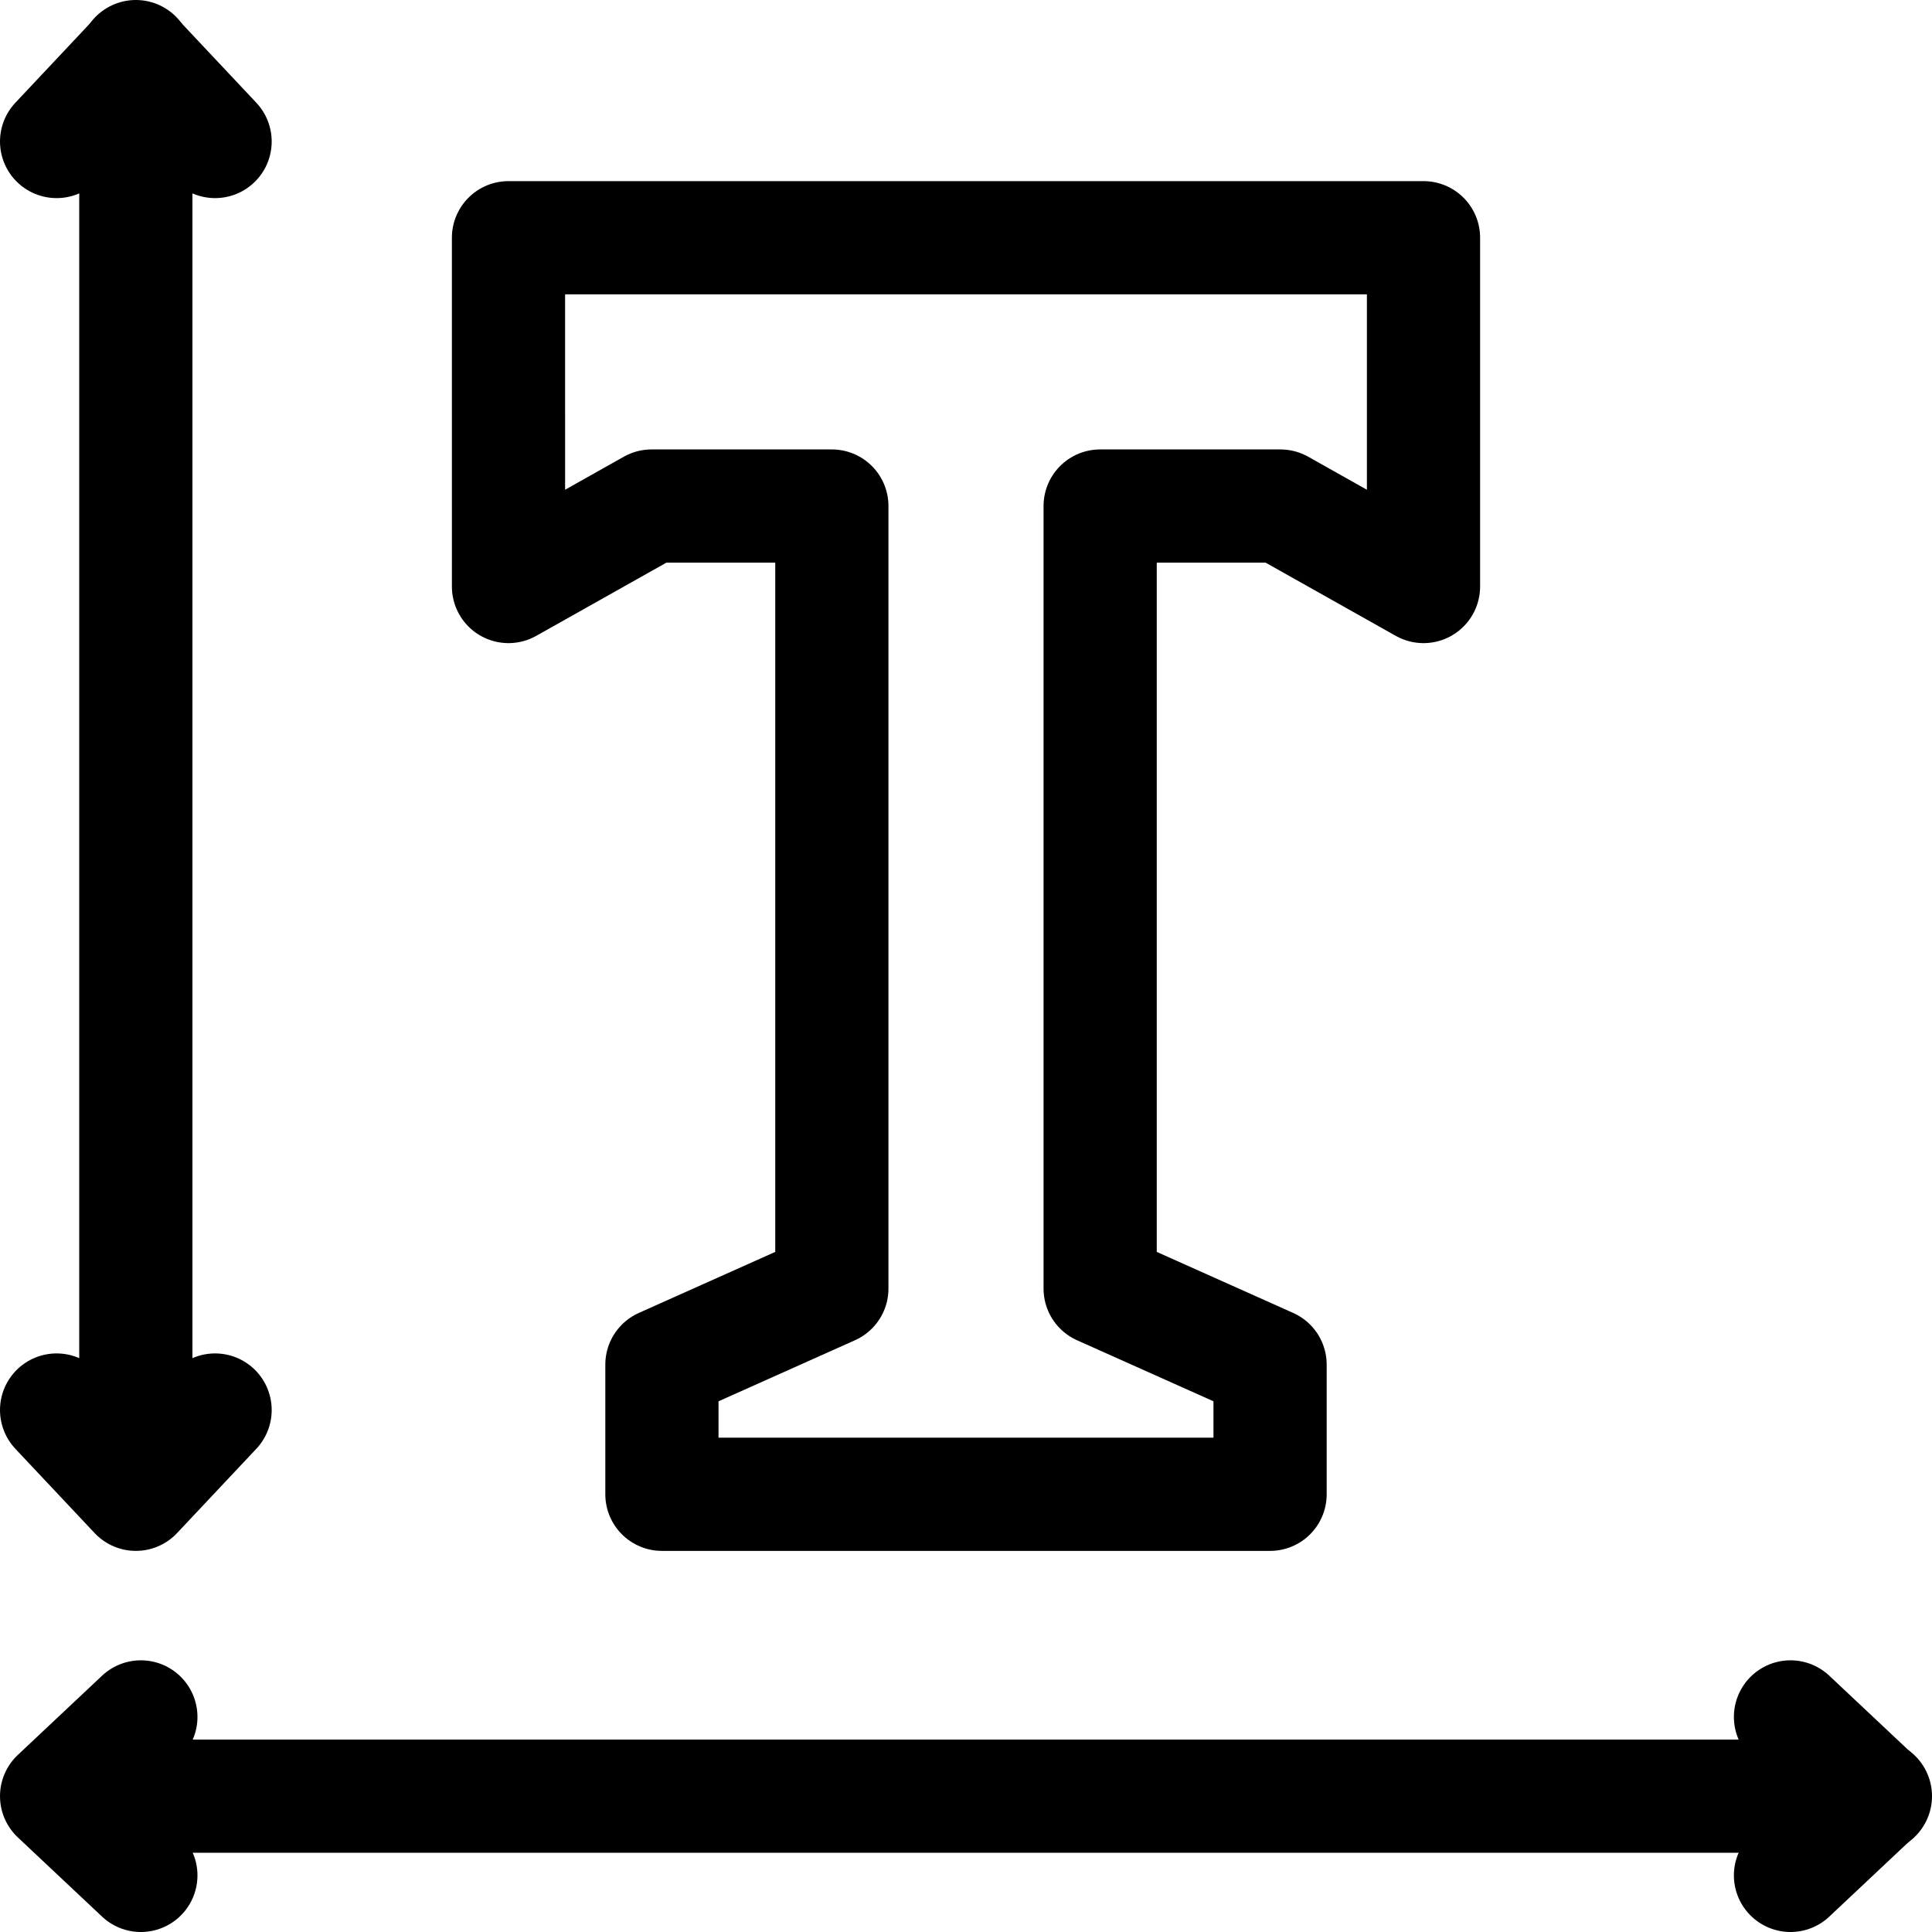
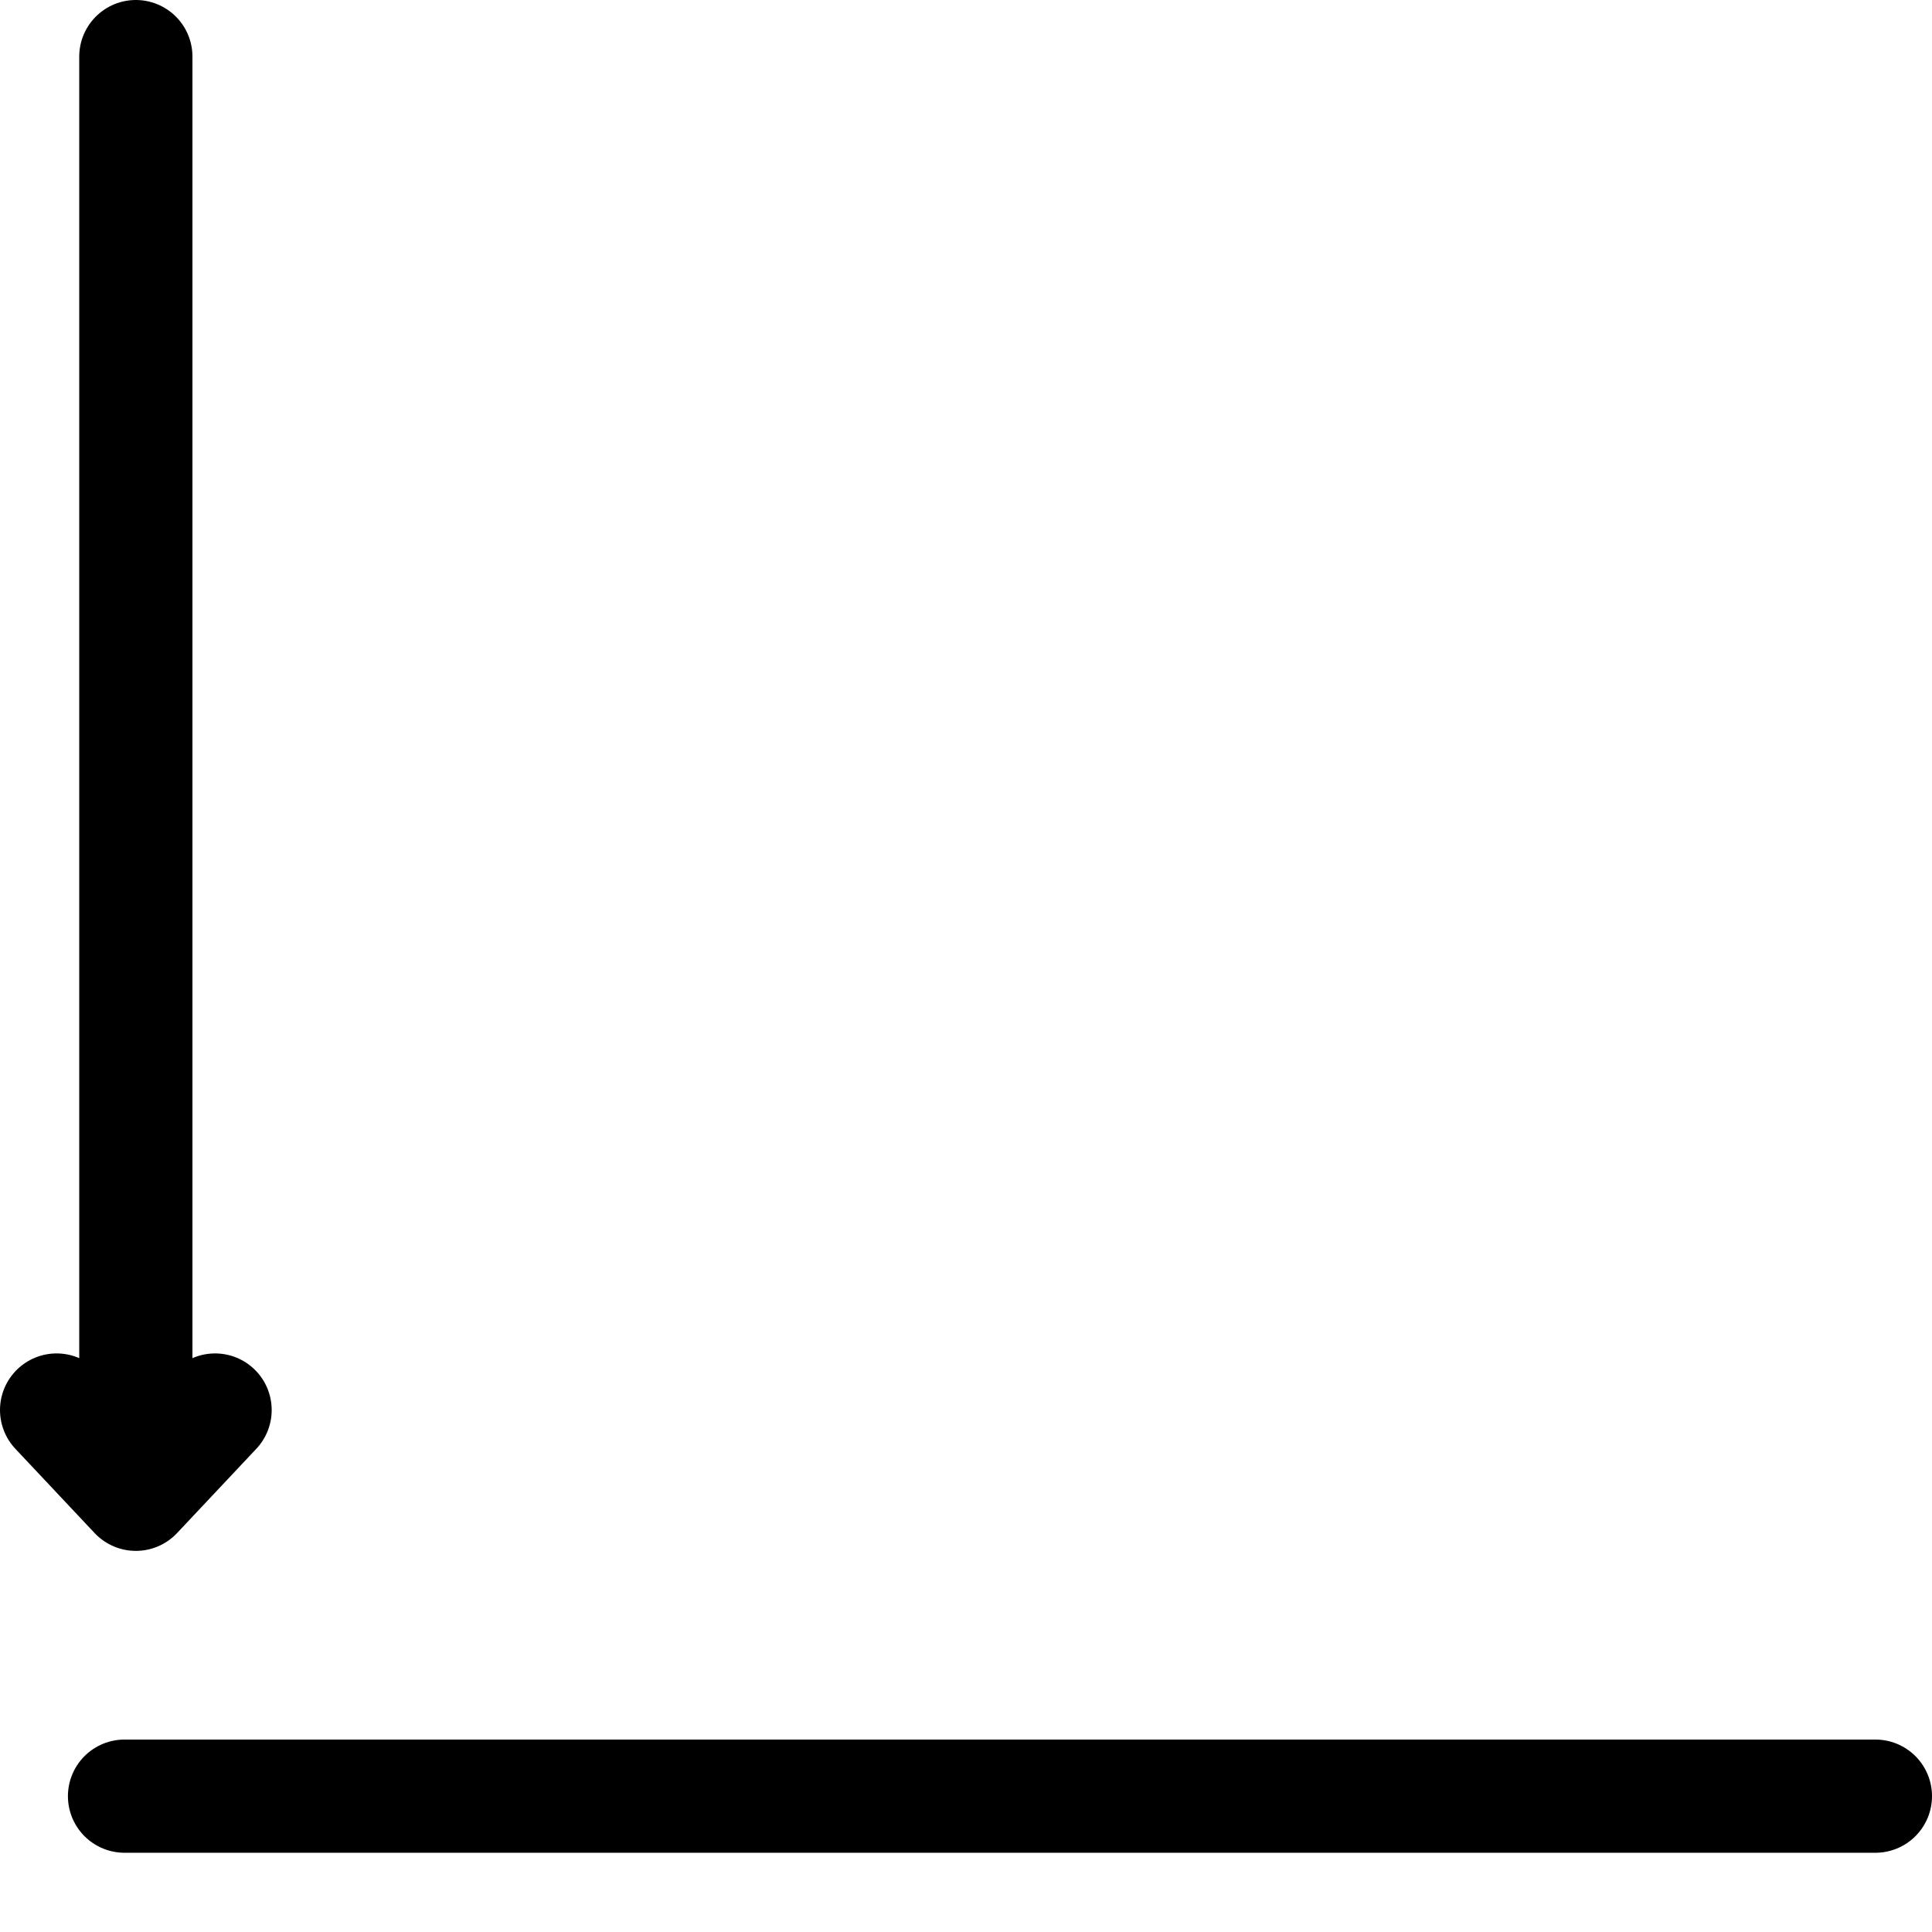
<svg xmlns="http://www.w3.org/2000/svg" version="1.1" id="Capa_1" x="0px" y="0px" viewBox="0 0 512 512" style="enable-background:new 0 0 512 512;" xml:space="preserve" width="512" height="512">
  <g>
    <line style="fill-rule:evenodd;clip-rule:evenodd;fill:none;stroke:#000000;stroke-width:30;stroke-linecap:round;stroke-linejoin:round;stroke-miterlimit:22.926;" x1="35.999" y1="15" x2="35.999" y2="373" />
-     <polyline style="fill-rule:evenodd;clip-rule:evenodd;fill:none;stroke:#000000;stroke-width:30;stroke-linecap:round;stroke-linejoin:round;stroke-miterlimit:22.926;" points="&#10;&#09;&#09;15,37.5 35.999,15.171 56.999,37.5 &#09;" />
    <polyline style="fill-rule:evenodd;clip-rule:evenodd;fill:none;stroke:#000000;stroke-width:30;stroke-linecap:round;stroke-linejoin:round;stroke-miterlimit:22.926;" points="&#10;&#09;&#09;15,373.671 35.999,396 56.999,373.671 &#09;" />
    <line style="fill-rule:evenodd;clip-rule:evenodd;fill:none;stroke:#000000;stroke-width:30;stroke-linecap:round;stroke-linejoin:round;stroke-miterlimit:22.926;" x1="497" y1="476" x2="33" y2="476" />
-     <polyline style="fill-rule:evenodd;clip-rule:evenodd;fill:none;stroke:#000000;stroke-width:30;stroke-linecap:round;stroke-linejoin:round;stroke-miterlimit:22.926;" points="&#10;&#09;&#09;474.5,455.001 496.829,476 474.5,497 &#09;" />
-     <polyline style="fill-rule:evenodd;clip-rule:evenodd;fill:none;stroke:#000000;stroke-width:30;stroke-linecap:round;stroke-linejoin:round;stroke-miterlimit:22.926;" points="&#10;&#09;&#09;37.329,455.001 15,476 37.329,497 &#09;" />
-     <path style="fill-rule:evenodd;clip-rule:evenodd;fill:none;stroke:#000000;stroke-width:30;stroke-linecap:round;stroke-linejoin:round;stroke-miterlimit:22.926;" d="&#10;&#09;&#09;M291.551,134.103v207.385l45.032,20.147V396c-53.723,0-107.446,0-161.168,0v-34.364l45.033-20.147V134.103h-47.769l-37.922,21.33&#10;&#09;&#09;L134.756,63h242.488l-0.001,92.434l-37.922-21.33H291.551z" />
  </g>
</svg>